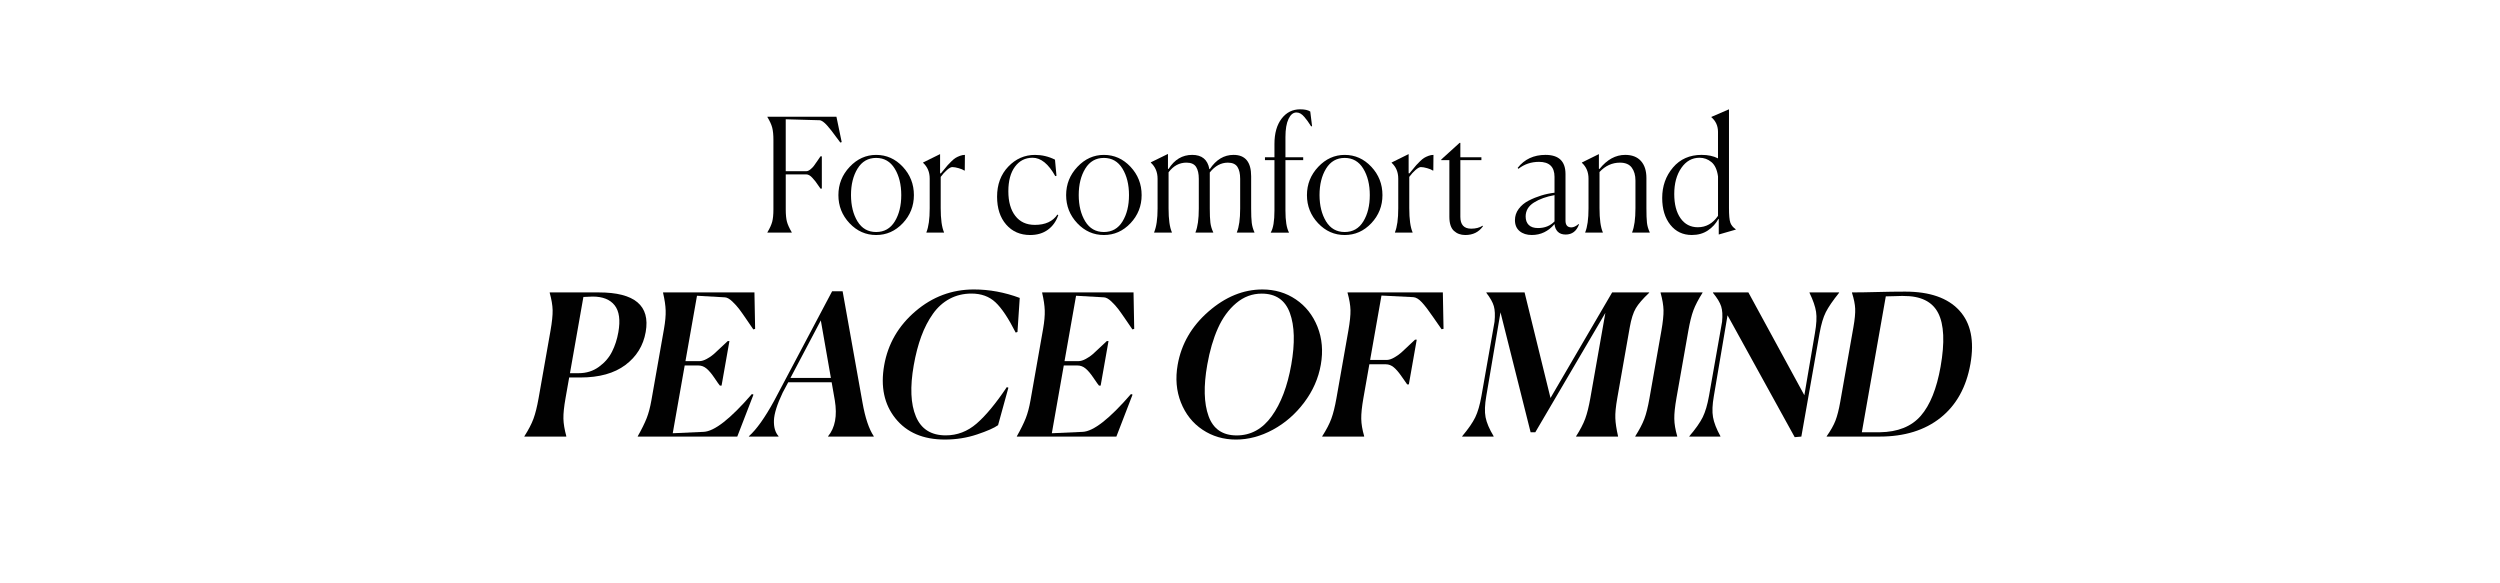
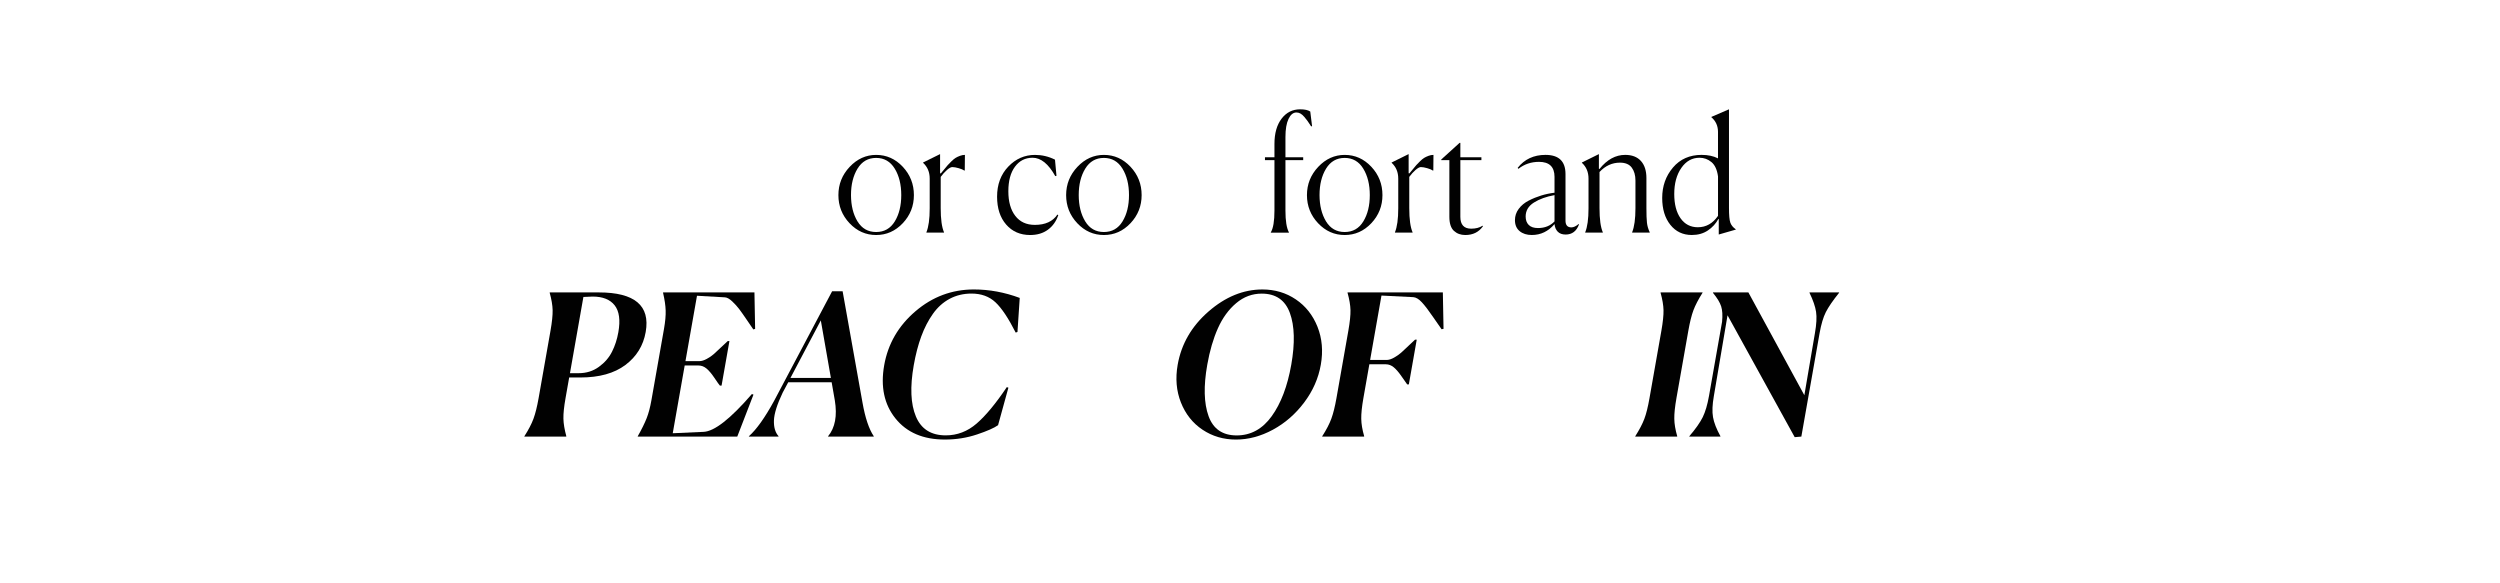
<svg xmlns="http://www.w3.org/2000/svg" id="Layer_1" x="0px" y="0px" viewBox="0 0 1500 350" style="enable-background:new 0 0 1500 350;" xml:space="preserve">
  <style type="text/css"> .st0{fill:#FAFAF5;} .st1{fill:#B31F23;} .st2{fill:#010101;} .st3{fill:none;stroke:#CBAF7B;stroke-width:2;stroke-miterlimit:10;} .st4{fill:#CBAF7B;} .st5{fill:#B0312E;} .st6{fill:none;stroke:#C6B081;stroke-width:2;stroke-miterlimit:10;} .st7{fill:#C6B081;} .st8{fill:#FFFFFF;} .st9{clip-path:url(#SVGID_00000053513507650799931340000012478314949777423524_);} .st10{clip-path:url(#SVGID_00000131348824146453914000000009852197182968080552_);} .st11{clip-path:url(#SVGID_00000046337004334817013240000004943352083701573548_);} .st12{clip-path:url(#SVGID_00000016075285500137361300000009297816063087316118_);} .st13{clip-path:url(#SVGID_00000036240634800999733320000009238068374137914265_);} .st14{clip-path:url(#SVGID_00000158717201671789861890000007496469991471993736_);} .st15{fill:#010101;stroke:#541411;stroke-miterlimit:10;} .st16{fill:#2B2C2B;} .st17{fill:#F0EFEF;} .st18{fill:none;stroke:#010101;stroke-miterlimit:10;} .st19{fill:none;} .st20{opacity:0.2;fill:#7C889D;} .st21{clip-path:url(#SVGID_00000132781993127044637790000018116856925197901988_);} .st22{clip-path:url(#SVGID_00000176039420001953565750000000892406379133166219_);} .st23{clip-path:url(#SVGID_00000172399438334515131460000005989207249945856959_);} .st24{clip-path:url(#SVGID_00000170242771355531608700000013806290328210427026_);} .st25{clip-path:url(#SVGID_00000183942034904067815200000009023216735844834748_);} .st26{clip-path:url(#SVGID_00000066480841454935488700000009873891784501833619_);} </style>
  <g>
    <g>
      <g>
-         <path class="st2" d="M475.06,139.58h-14.62v-0.19c1.44-2.41,2.41-4.53,2.89-6.36c0.48-1.84,0.72-4.31,0.72-7.41V84.01 c0-3.1-0.24-5.57-0.72-7.41c-0.48-1.84-1.44-3.96-2.89-6.36v-0.19h41.42l3.16,15.2l-0.81,0.29c-0.6-0.76-1.46-1.9-2.57-3.42 c-1.11-1.52-2.05-2.77-2.8-3.75c-0.75-0.98-1.59-2-2.53-3.04c-0.93-1.04-1.79-1.84-2.57-2.38c-0.78-0.54-1.47-0.81-2.08-0.81 l-20.22-0.57v31.16h12.27c0.78,0,1.61-0.35,2.48-1.04c0.87-0.7,1.58-1.41,2.12-2.14c0.54-0.73,1.26-1.76,2.17-3.09 c0.9-1.33,1.5-2.22,1.81-2.66h0.81v19.38h-0.81c-0.18-0.19-0.63-0.84-1.35-1.95c-0.72-1.11-1.29-1.92-1.71-2.42 c-0.42-0.51-0.98-1.15-1.67-1.95c-0.69-0.79-1.35-1.36-1.99-1.71c-0.63-0.35-1.25-0.52-1.85-0.52h-12.27v21 c0,3.17,0.24,5.64,0.72,7.41c0.48,1.77,1.44,3.89,2.89,6.36V139.58z" />
        <path class="st2" d="M541.66,133.93c-4.45,4.72-9.78,7.08-15.97,7.08c-6.2,0-11.52-2.36-15.97-7.08 c-4.45-4.72-6.68-10.34-6.68-16.86c0-6.52,2.26-12.17,6.77-16.96c4.51-4.78,9.81-7.17,15.88-7.17c6.2,0,11.52,2.38,15.97,7.12 c4.45,4.75,6.68,10.42,6.68,17C548.34,123.59,546.12,129.21,541.66,133.93z M514.5,132.84c2.59,4.24,6.32,6.37,11.19,6.37 s8.6-2.12,11.19-6.37c2.59-4.24,3.88-9.5,3.88-15.77c0-6.33-1.31-11.64-3.93-15.91c-2.62-4.27-6.33-6.41-11.15-6.41 c-4.81,0-8.53,2.14-11.15,6.41c-2.62,4.28-3.93,9.58-3.93,15.91C510.62,123.34,511.91,128.59,514.5,132.84z" />
        <path class="st2" d="M555.83,139.39c1.32-3.17,1.99-7.98,1.99-14.44v-17.76c0-3.93-1.32-7.09-3.97-9.5V97.5l10.2-5.04v11.5 l0.45,0.09c0.3-0.32,0.95-1.09,1.94-2.33s1.73-2.12,2.21-2.66c0.48-0.54,1.2-1.28,2.17-2.23c0.96-0.95,1.81-1.65,2.53-2.09 c0.72-0.44,1.59-0.86,2.62-1.24c1.02-0.38,2.02-0.57,2.98-0.57l-0.09,9.4h-0.27c-0.72-0.51-1.85-0.98-3.38-1.42 c-1.53-0.44-2.81-0.67-3.84-0.67c-0.78,0-1.84,0.57-3.16,1.71c-1.32,1.14-2.59,2.53-3.79,4.18v18.72 c0,6.65,0.66,11.49,1.99,14.53v0.19h-10.56V139.39z" />
        <path class="st2" d="M634.98,129.04c-1.26,3.74-3.34,6.67-6.23,8.79c-2.89,2.12-6.44,3.18-10.65,3.18 c-5.96,0-10.75-2.09-14.39-6.27c-3.64-4.18-5.46-9.75-5.46-16.72c0-7.35,2.24-13.36,6.72-18.05c4.48-4.69,9.82-7.03,16.02-7.03 c4.21,0,8.21,0.95,12,2.85l0.9,9.69l-0.72,0.19c-4.09-7.35-8.63-11.02-13.63-11.02c-4.39,0-7.91,1.79-10.56,5.37 c-2.65,3.58-3.97,8.5-3.97,14.77c0,6.21,1.38,11.12,4.15,14.72c2.77,3.61,6.68,5.42,11.73,5.42c6.26,0,10.77-2.06,13.54-6.17 L634.98,129.04z" />
        <path class="st2" d="M678.3,133.93c-4.45,4.72-9.78,7.08-15.97,7.08c-6.2,0-11.52-2.36-15.97-7.08 c-4.45-4.72-6.68-10.34-6.68-16.86c0-6.52,2.26-12.17,6.77-16.96c4.51-4.78,9.81-7.17,15.88-7.17c6.2,0,11.52,2.38,15.97,7.12 c4.45,4.75,6.68,10.42,6.68,17C684.98,123.59,682.75,129.21,678.3,133.93z M651.14,132.84c2.59,4.24,6.32,6.37,11.19,6.37 s8.6-2.12,11.19-6.37c2.59-4.24,3.88-9.5,3.88-15.77c0-6.33-1.31-11.64-3.93-15.91c-2.62-4.27-6.33-6.41-11.15-6.41 c-4.81,0-8.53,2.14-11.15,6.41c-2.62,4.28-3.93,9.58-3.93,15.91C647.25,123.34,648.55,128.59,651.14,132.84z" />
-         <path class="st2" d="M703.12,139.58h-10.65v-0.19c1.38-3.29,2.08-8.04,2.08-14.25v-17.86c0-3.99-1.35-7.22-4.06-9.69V97.4 l10.29-5.04v8.93l0.36,0.09c3.55-5.64,8.27-8.45,14.17-8.45c5.83,0,9.26,2.82,10.29,8.45l0.27,0.1c3.79-5.7,8.54-8.55,14.26-8.55 c7.04,0,10.56,4.27,10.56,12.82v19.29c0,3.8,0.12,6.68,0.36,8.65c0.24,1.96,0.78,3.86,1.62,5.7v0.19h-10.56v-0.19 c1.32-3.17,1.99-7.92,1.99-14.25v-17.86c0-3.04-0.54-5.42-1.62-7.12s-3.01-2.57-5.78-2.57c-4.09,0-7.7,1.96-10.83,5.89v21.56 c0,3.67,0.12,6.51,0.36,8.5c0.24,2,0.81,3.94,1.71,5.84v0.19h-10.65v-0.19c1.32-3.17,1.99-7.92,1.99-14.25v-17.86 c0-3.04-0.54-5.42-1.62-7.12s-3.01-2.57-5.78-2.57c-4.27,0-7.85,1.93-10.74,5.79v21.66c0,6.59,0.66,11.37,1.99,14.34V139.58z" />
        <path class="st2" d="M762.5,139.39c1.44-2.41,2.17-6.74,2.17-13.01v-30.3h-5.69v-1.71h5.69v-7.98c0-6.4,1.43-11.46,4.29-15.2 c2.86-3.74,6.57-5.6,11.15-5.6c2.71,0,4.72,0.44,6.05,1.33l1.08,8.74l-0.54,0.19c-0.96-1.46-1.67-2.52-2.12-3.18 s-1.1-1.49-1.94-2.47c-0.84-0.98-1.64-1.68-2.39-2.09c-0.75-0.41-1.55-0.62-2.39-0.62c-1.93,0-3.51,1.28-4.74,3.85 c-1.23,2.57-1.85,6.19-1.85,10.88v12.16h10.65v1.71h-10.65v30.3c0,6.08,0.69,10.42,2.08,13.01v0.19H762.5V139.39z" />
        <path class="st2" d="M822.79,133.93c-4.45,4.72-9.78,7.08-15.97,7.08c-6.2,0-11.52-2.36-15.97-7.08 c-4.45-4.72-6.68-10.34-6.68-16.86c0-6.52,2.26-12.17,6.77-16.96c4.51-4.78,9.81-7.17,15.88-7.17c6.2,0,11.52,2.38,15.97,7.12 c4.45,4.75,6.68,10.42,6.68,17C829.47,123.59,827.24,129.21,822.79,133.93z M795.62,132.84c2.59,4.24,6.32,6.37,11.19,6.37 c4.87,0,8.6-2.12,11.19-6.37c2.59-4.24,3.88-9.5,3.88-15.77c0-6.33-1.31-11.64-3.93-15.91c-2.62-4.27-6.33-6.41-11.15-6.41 c-4.81,0-8.53,2.14-11.15,6.41c-2.62,4.28-3.93,9.58-3.93,15.91C791.74,123.34,793.04,128.59,795.62,132.84z" />
        <path class="st2" d="M836.96,139.39c1.32-3.17,1.99-7.98,1.99-14.44v-17.76c0-3.93-1.32-7.09-3.97-9.5V97.5l10.2-5.04v11.5 l0.45,0.09c0.3-0.32,0.95-1.09,1.94-2.33s1.73-2.12,2.21-2.66c0.48-0.54,1.2-1.28,2.17-2.23c0.96-0.95,1.8-1.65,2.53-2.09 c0.72-0.44,1.59-0.86,2.62-1.24c1.02-0.38,2.01-0.57,2.98-0.57l-0.09,9.4h-0.27c-0.72-0.51-1.85-0.98-3.38-1.42 c-1.53-0.44-2.81-0.67-3.83-0.67c-0.78,0-1.84,0.57-3.16,1.71c-1.32,1.14-2.59,2.53-3.79,4.18v18.72 c0,6.65,0.66,11.49,1.99,14.53v0.19h-10.56V139.39z" />
        <path class="st2" d="M879.19,141.01c-2.77,0-5.05-0.84-6.86-2.52c-1.8-1.68-2.71-4.48-2.71-8.41V96.07h-4.87v-0.38l11.01-9.98 h0.45v8.65h12.63v1.71h-12.63v34.01c0,4.75,2.17,7.12,6.5,7.12c2.77,0,5.05-0.6,6.86-1.8l0.18,0.38 C887.29,139.26,883.77,141.01,879.19,141.01z" />
        <path class="st2" d="M939.39,140.72c-2.05,0-3.62-0.57-4.74-1.71c-1.11-1.14-1.76-2.66-1.94-4.56 c-3.73,4.37-8.27,6.55-13.63,6.55c-3.01,0-5.45-0.78-7.31-2.33c-1.87-1.55-2.8-3.75-2.8-6.6c0-2.47,0.75-4.72,2.26-6.75 c1.5-2.03,3.49-3.67,5.96-4.94c2.47-1.27,4.99-2.29,7.58-3.09c2.59-0.79,5.23-1.34,7.94-1.66v-9.5c0-6.02-3.1-9.02-9.3-9.02 c-4.69,0-8.82,1.39-12.36,4.18l-0.45-0.57c4.09-5.19,9.66-7.79,16.7-7.79c8,0,12,3.83,12,11.49v27.93c0,2.72,1.17,4.08,3.52,4.08 c1.32,0,2.77-0.67,4.33-2l0.27,0.19C945.92,138.7,943.24,140.72,939.39,140.72z M922.78,136.83c4.09,0,7.4-1.33,9.93-3.99v-15.77 c-4.93,0.89-9.06,2.38-12.36,4.46c-3.31,2.09-4.96,4.88-4.96,8.36c0,2.15,0.62,3.85,1.85,5.08 C918.47,136.21,920.32,136.83,922.78,136.83z" />
        <path class="st2" d="M961.68,139.58h-10.56v-0.19c1.32-3.17,1.99-7.98,1.99-14.44v-17.76c0-3.93-1.32-7.09-3.97-9.5V97.5 l10.2-5.04v8.83l0.36,0.09c4.51-5.64,9.66-8.45,15.43-8.45c4.09,0,7.23,1.22,9.43,3.66c2.2,2.44,3.29,5.84,3.29,10.21v18.05 c0,3.86,0.1,6.78,0.32,8.74c0.21,1.96,0.77,3.9,1.67,5.79v0.19h-10.56v-0.19c1.32-3.23,1.99-8.04,1.99-14.44v-16.62 c0-3.17-0.74-5.75-2.21-7.74c-1.48-2-3.84-2.99-7.08-2.99c-4.69,0-8.79,1.87-12.27,5.61v21.66c0,6.65,0.66,11.49,1.99,14.53 V139.58z" />
        <path class="st2" d="M1030.99,131.41c-1.44,2.72-3.52,5-6.23,6.84c-2.71,1.84-5.93,2.75-9.66,2.75c-5.36,0-9.66-2.04-12.91-6.13 s-4.87-9.45-4.87-16.1c0-7.09,2.15-13.17,6.45-18.24c4.3-5.07,10.03-7.6,17.19-7.6c3.85,0,7.13,0.7,9.84,2.09V79.16 c0-3.61-1.32-6.55-3.97-8.83v-0.19l10.56-4.56v59.18c0,4.37,0.27,7.32,0.81,8.83c0.54,1.52,1.62,2.85,3.25,3.99v0.19l-10.2,2.94 v-9.31H1030.99z M1018.72,136.35c4.93,0,8.96-2.28,12.09-6.84v-23.65c-0.54-3.99-1.85-6.86-3.93-8.6 c-2.08-1.74-4.47-2.61-7.17-2.61c-4.45,0-8.09,2.04-10.92,6.13s-4.24,9.29-4.24,15.63c0,6.14,1.26,11,3.79,14.58 C1010.87,134.56,1014.33,136.35,1018.72,136.35z" />
      </g>
    </g>
    <g>
      <g>
        <path class="st2" d="M314.64,261.73c2.48-3.86,4.29-7.35,5.44-10.46c1.15-3.11,2.17-7.23,3.08-12.35l7.13-40.42 c0.93-5.28,1.36-9.41,1.29-12.41c-0.07-2.99-0.66-6.46-1.76-10.4l0.04-0.24h29.42c21.55,0,30.94,7.92,28.14,23.75 c-1.44,8.19-5.51,14.79-12.19,19.79c-6.68,5-15.68,7.5-26.98,7.5h-6.74l-2.19,12.41c-0.92,5.2-1.34,9.3-1.27,12.29 c0.07,3,0.65,6.5,1.74,10.52l-0.04,0.24H314.6L314.64,261.73z M355.58,177.94c-0.22,0-2.07,0.08-5.54,0.24l-8.06,45.73h5.28 c4.56,0,8.58-1.26,12.06-3.78c3.48-2.52,6.1-5.55,7.89-9.1c1.79-3.54,3.05-7.44,3.8-11.7c1.28-7.25,0.54-12.62-2.21-16.13 C366.04,179.69,361.64,177.94,355.58,177.94z" />
        <path class="st2" d="M442.36,261.96h-59.73l0.04-0.24c2.4-4.25,4.17-7.86,5.33-10.81c1.16-2.95,2.12-6.6,2.88-10.93l7.5-42.54 c0.78-4.41,1.12-8.13,1.02-11.17c-0.1-3.03-0.62-6.56-1.56-10.58l0.04-0.24h54.79l0.41,21.86l-1.07,0.35 c-0.66-0.95-1.92-2.8-3.79-5.55c-1.87-2.76-3.41-4.94-4.62-6.56c-1.21-1.61-2.64-3.19-4.27-4.73c-1.64-1.54-3.09-2.34-4.34-2.42 l-16.79-0.95l-6.92,39.23h8.31c1.35,0,2.85-0.45,4.5-1.36c1.66-0.9,3.04-1.85,4.15-2.84c1.11-0.98,2.63-2.4,4.57-4.25 c1.94-1.85,3.21-3.05,3.84-3.6h1.01l-4.71,26.71h-1.01c-0.44-0.47-1.52-1.99-3.24-4.55c-1.72-2.56-3.31-4.45-4.78-5.67 c-1.47-1.22-3.06-1.83-4.79-1.83h-8.31l-7.17,40.65l18.45-0.83c6.48-0.24,16.16-7.8,29.04-22.69l0.95,0.35L442.36,261.96z" />
        <path class="st2" d="M467.06,261.96h-17.74l0.04-0.24c4.53-4.02,9.55-11.07,15.07-21.15l34.85-65.82h6.29l11.92,66.77 c1.61,9.14,3.86,15.88,6.77,20.21l-0.04,0.24h-27.39l0.04-0.24c4.2-5.12,5.54-12.29,4.02-21.51l-1.9-10.87h-26.05l-3.35,6.26 c-3.33,7.01-5.08,12.55-5.23,16.6c-0.15,4.06,0.76,7.23,2.76,9.51L467.06,261.96z M492.49,192.24l-18.21,34.51h24.25 L492.49,192.24z" />
        <path class="st2" d="M598.84,255.11c-2.31,1.65-6.51,3.51-12.6,5.55c-6.09,2.05-12.54,3.07-19.35,3.07 c-12.95,0-22.82-4.21-29.6-12.65c-6.78-8.43-9.04-19.07-6.78-31.91c2.26-12.84,8.51-23.64,18.73-32.38 c10.22-8.75,21.92-13.12,35.09-13.12c9.28,0,18.45,1.7,27.51,5.08l-1.36,20.44l-1.07,0.35c-4.39-8.67-8.44-14.73-12.17-18.2 c-3.73-3.47-8.51-5.2-14.35-5.2c-4.79,0-9.15,1.05-13.07,3.13c-3.92,2.09-7.28,5.1-10.07,9.04c-2.79,3.94-5.12,8.45-6.99,13.53 c-1.87,5.08-3.37,10.85-4.51,17.31c-2.29,13-1.86,23.26,1.31,30.78c3.16,7.52,9.12,11.29,17.88,11.29 c6.89,0,13.07-2.36,18.54-7.09c5.47-4.73,11.51-12.01,18.11-21.86l0.95,0.35L598.84,255.11z" />
-         <path class="st2" d="M669.82,261.96h-59.73l0.04-0.24c2.4-4.25,4.17-7.86,5.33-10.81c1.16-2.95,2.12-6.6,2.88-10.93l7.5-42.54 c0.78-4.41,1.11-8.13,1.01-11.17c-0.1-3.03-0.62-6.56-1.56-10.58l0.04-0.24h54.79l0.41,21.86l-1.07,0.35 c-0.66-0.95-1.92-2.8-3.79-5.55c-1.87-2.76-3.41-4.94-4.62-6.56c-1.21-1.61-2.64-3.19-4.28-4.73c-1.64-1.54-3.09-2.34-4.34-2.42 l-16.79-0.95l-6.92,39.23h8.31c1.35,0,2.85-0.45,4.51-1.36c1.66-0.9,3.04-1.85,4.15-2.84c1.11-0.98,2.63-2.4,4.57-4.25 c1.94-1.85,3.21-3.05,3.84-3.6h1.01l-4.71,26.71h-1.01c-0.44-0.47-1.52-1.99-3.24-4.55c-1.72-2.56-3.31-4.45-4.78-5.67 c-1.47-1.22-3.06-1.83-4.79-1.83h-8.31l-7.17,40.65l18.45-0.83c6.48-0.24,16.16-7.8,29.04-22.69l0.95,0.35L669.82,261.96z" />
        <path class="st2" d="M763.73,257.83c-7.28,3.94-14.67,5.91-22.15,5.91c-7.49,0-14.17-1.97-20.06-5.91 c-5.89-3.94-10.21-9.37-12.96-16.31c-2.75-6.93-3.39-14.5-1.95-22.69c2.2-12.45,8.35-23.08,18.48-31.91 c10.12-8.82,20.91-13.24,32.37-13.24c7.48,0,14.17,1.99,20.05,5.97c5.88,3.98,10.21,9.45,12.99,16.43 c2.77,6.97,3.44,14.56,1.99,22.75c-1.44,8.19-4.78,15.76-10.01,22.69C777.26,248.45,771.01,253.89,763.73,257.83z M725.14,249.67 c2.79,7.72,8.42,11.58,16.88,11.58c8.46,0,15.46-3.84,21-11.52c5.55-7.68,9.46-17.98,11.74-30.9 c2.28-12.92,2.01-23.26-0.82-31.02c-2.82-7.76-8.46-11.64-16.92-11.64c-5.69,0-10.8,1.91-15.32,5.73 c-4.53,3.82-8.18,8.84-10.96,15.07c-2.78,6.22-4.91,13.51-6.38,21.86C722.08,231.67,722.35,241.95,725.14,249.67z" />
        <path class="st2" d="M818.46,261.96h-25.15l0.04-0.24c2.48-3.86,4.29-7.35,5.44-10.46c1.15-3.11,2.17-7.23,3.08-12.35l7.13-40.42 c0.93-5.28,1.36-9.41,1.29-12.41c-0.07-2.99-0.66-6.46-1.76-10.4l0.04-0.24h57.14l0.41,21.86l-1.17,0.24 c-0.61-0.79-2.27-3.17-4.97-7.15c-2.71-3.98-4.98-6.97-6.84-8.98c-1.85-2.01-3.6-3.05-5.23-3.13l-19.03-0.95l-6.81,38.64h9.88 c1.35,0,2.85-0.47,4.52-1.42c1.66-0.95,3.05-1.91,4.16-2.9c1.11-0.98,2.61-2.38,4.5-4.2c1.89-1.81,3.19-3.03,3.9-3.66h1.01 l-4.73,26.83h-1.01c-0.43-0.55-1.5-2.09-3.23-4.61c-1.73-2.52-3.32-4.39-4.79-5.61c-1.47-1.22-3.06-1.83-4.79-1.83h-9.88 l-3.58,20.33c-0.9,5.12-1.33,9.24-1.28,12.35c0.05,3.11,0.63,6.6,1.75,10.46L818.46,261.96z" />
-         <path class="st2" d="M877.28,261.96l0.04-0.24c3.7-4.41,6.31-8.19,7.84-11.34c1.53-3.15,2.77-7.44,3.73-12.88l7.83-44.43 c0.39-3.94,0.25-7.07-0.42-9.4c-0.68-2.32-2.17-4.98-4.49-7.98l0.04-0.24h22.9l15.55,63.34l36.99-63.34h22.23l-0.04,0.24 c-3.77,3.55-6.43,6.62-7.97,9.22c-1.54,2.6-2.76,6.42-3.65,11.46l-7.5,42.54c-0.89,5.04-1.28,9.04-1.16,12 c0.11,2.95,0.66,6.56,1.63,10.81l-0.04,0.24h-25.15l0.04-0.24c2.48-3.86,4.29-7.35,5.44-10.46c1.15-3.11,2.17-7.23,3.08-12.35 l9.02-51.17l-42.04,71.62h-2.81l-18.07-71.97l-8.5,50.11c-0.93,5.28-1.09,9.55-0.46,12.82c0.62,3.27,2.23,7.07,4.84,11.4 l-0.04,0.24H877.28z" />
        <path class="st2" d="M981.17,261.73c2.49-3.94,4.3-7.4,5.43-10.4c1.13-2.99,2.16-7.13,3.09-12.41l7.13-40.42 c0.93-5.28,1.36-9.41,1.29-12.41c-0.07-2.99-0.66-6.46-1.76-10.4l0.04-0.24h25.15l-0.04,0.24c-2.49,3.94-4.3,7.43-5.44,10.46 c-1.13,3.03-2.15,7.11-3.05,12.23l-7.15,40.53c-0.9,5.12-1.33,9.24-1.28,12.35c0.05,3.11,0.63,6.6,1.75,10.46l-0.04,0.24h-25.15 L981.17,261.73z" />
        <path class="st2" d="M1036.52,189.17l-8.19,48.33c-0.93,5.28-1.11,9.55-0.52,12.82c0.58,3.27,2.06,7.07,4.44,11.4l-0.04,0.24 h-18.64l0.04-0.24c3.77-4.41,6.44-8.21,8.02-11.4c1.57-3.19,2.83-7.46,3.78-12.82l7.83-44.43c0.38-3.86,0.2-6.95-0.55-9.28 c-0.75-2.32-2.39-5.02-4.92-8.1l0.04-0.24h21.22l33.58,61.69l6.32-37.11c0.96-5.44,1.2-9.75,0.71-12.94 c-0.49-3.19-1.8-6.99-3.94-11.4l0.04-0.24h17.74l-0.04,0.24c-3.74,4.65-6.38,8.51-7.94,11.58c-1.55,3.07-2.8,7.29-3.75,12.64 l-10.94,62.04l-3.99,0.35L1036.52,189.17z" />
-         <path class="st2" d="M1096.02,261.73c2.39-3.39,4.14-6.48,5.23-9.28c1.09-2.8,2.05-6.56,2.89-11.29l7.92-44.91 c0.82-4.65,1.17-8.33,1.05-11.05c-0.12-2.72-0.76-5.89-1.92-9.51l0.04-0.24c4.12,0,9.18-0.08,15.2-0.24 c6.02-0.16,11.57-0.24,16.66-0.24c14.74,0,25.57,3.76,32.48,11.29c6.91,7.52,9.14,18.22,6.69,32.08 c-2.46,13.94-8.42,24.7-17.87,32.26c-9.46,7.56-21.67,11.35-36.63,11.35h-31.77L1096.02,261.73z M1141.96,177.58h-1.24 c-0.52,0-1.92,0.04-4.17,0.12c-2.26,0.08-3.95,0.12-5.07,0.12l-14.38,81.54h10.78c10.81-0.16,19-3.45,24.59-9.87 c5.58-6.42,9.54-16.25,11.88-29.48c2.57-14.57,2.09-25.31-1.45-32.2C1159.35,180.91,1152.37,177.51,1141.96,177.58z" />
      </g>
    </g>
  </g>
</svg>